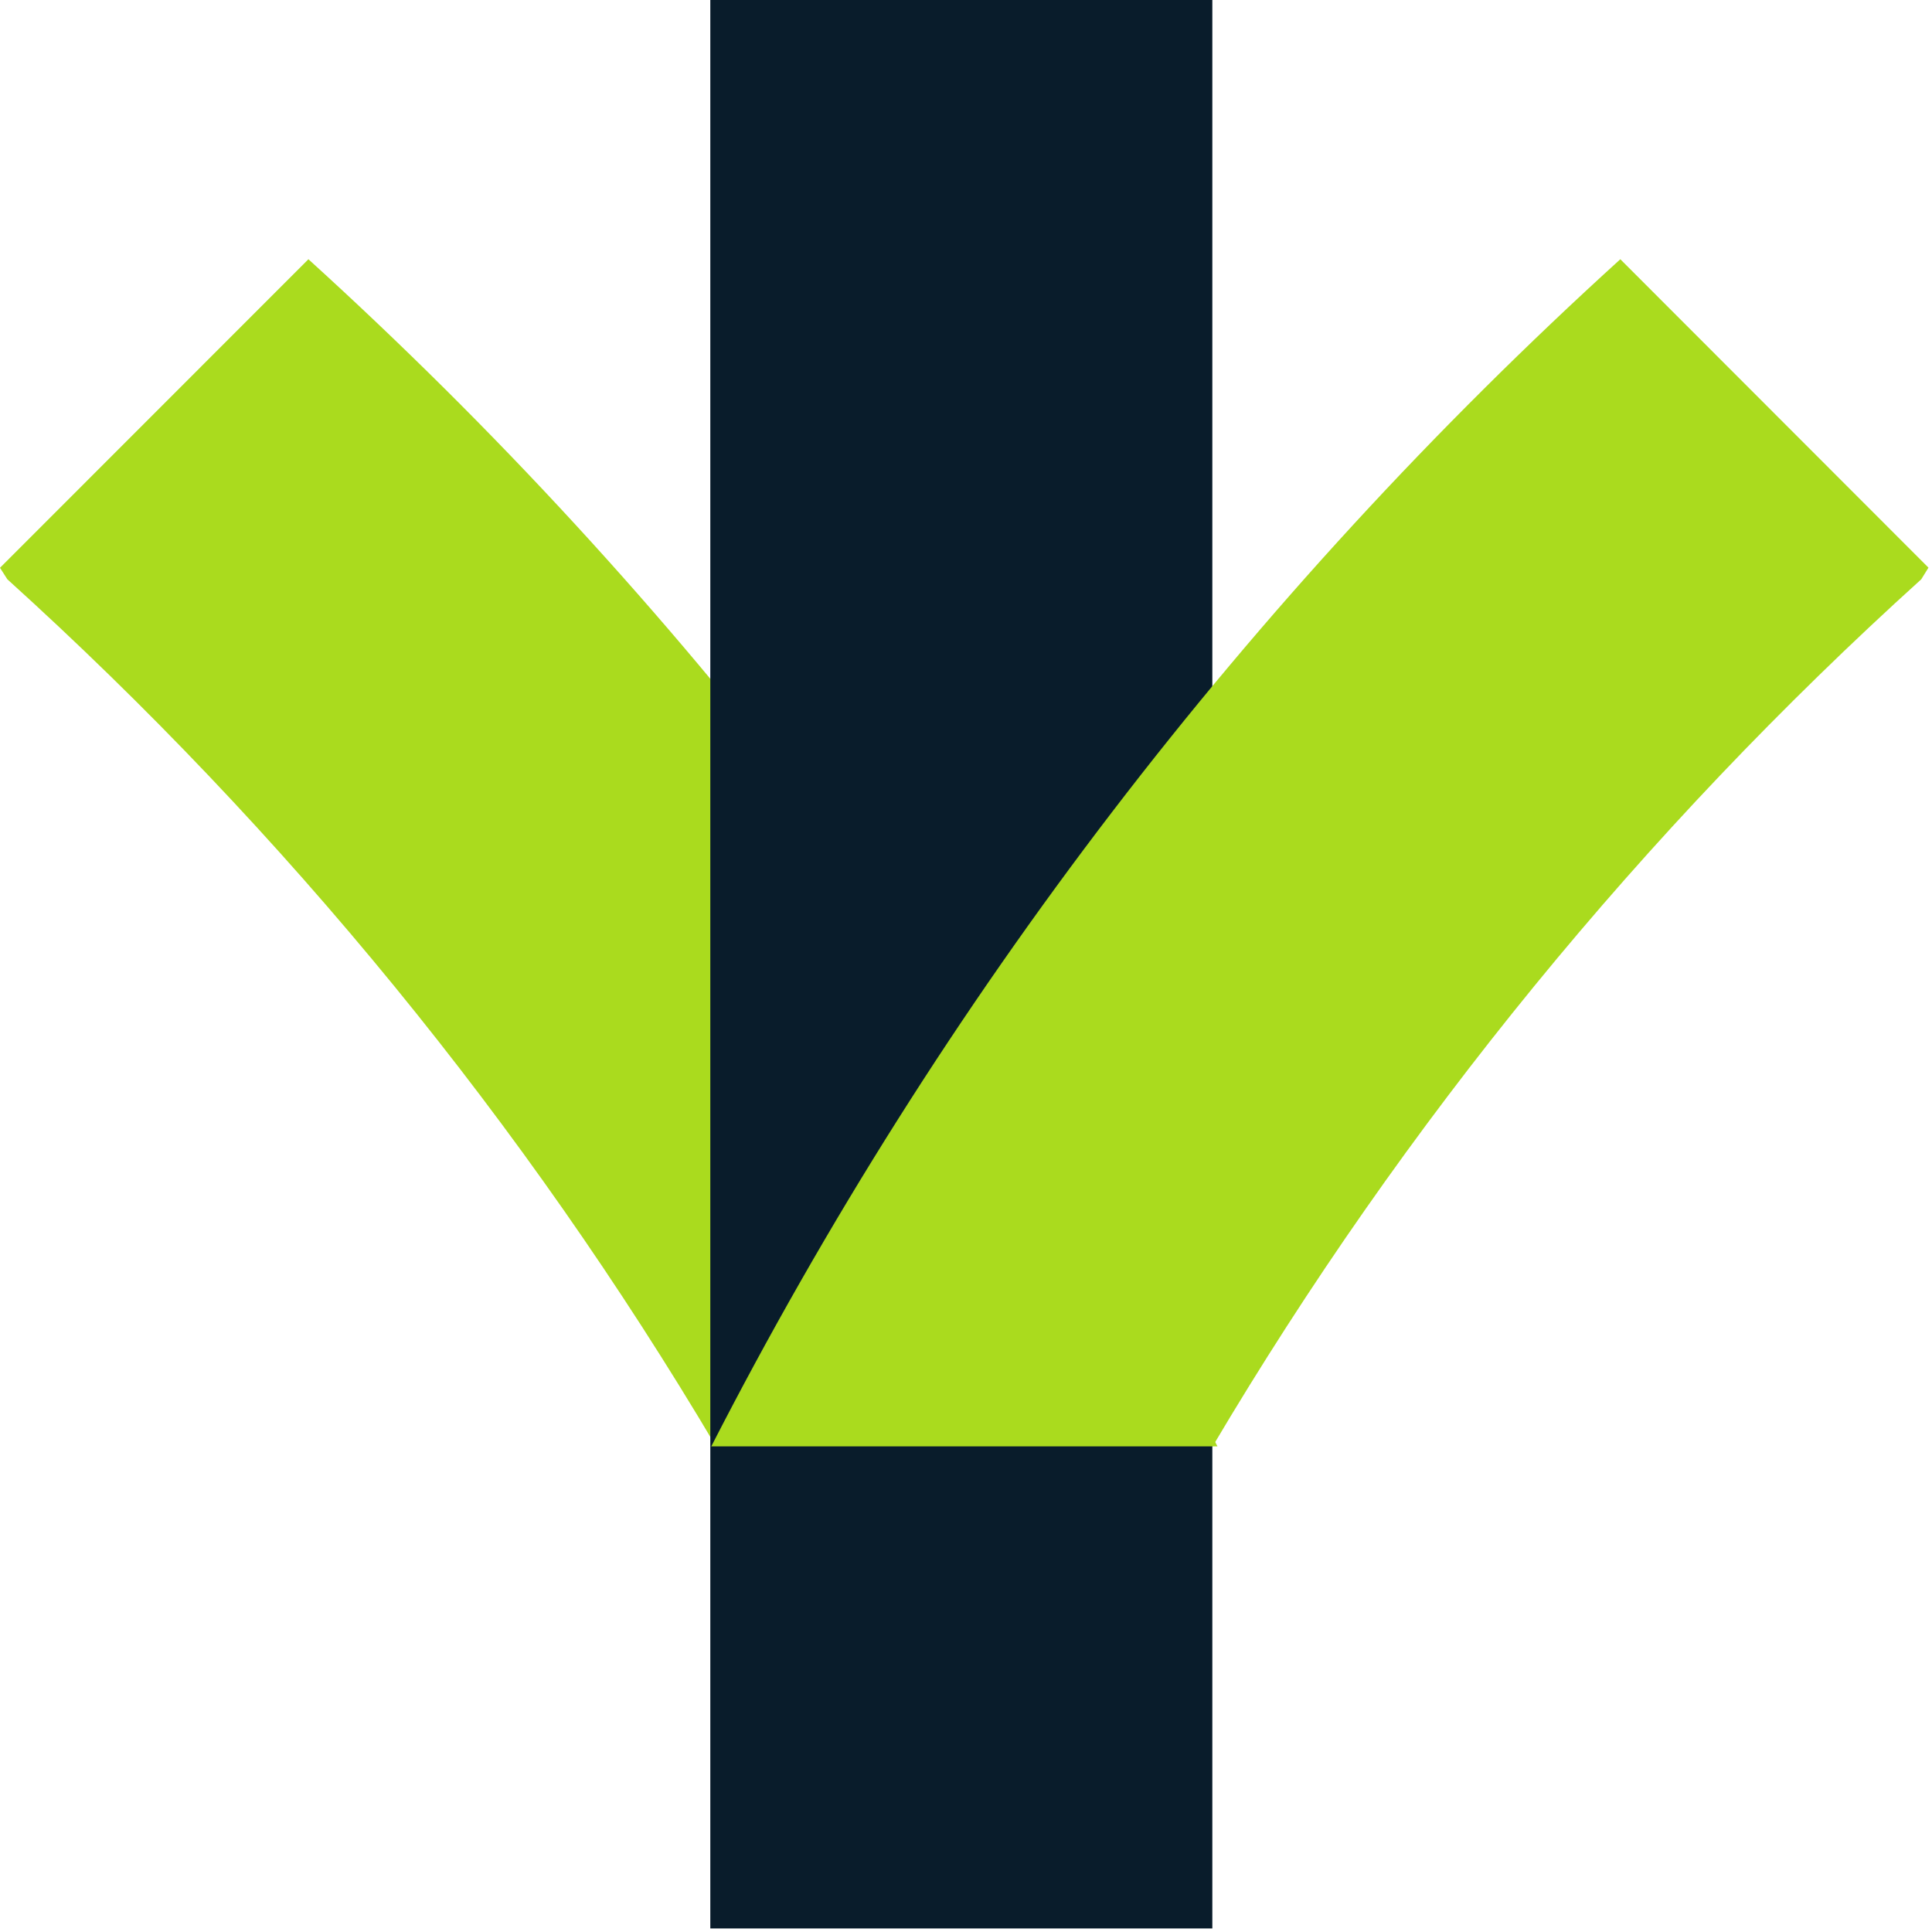
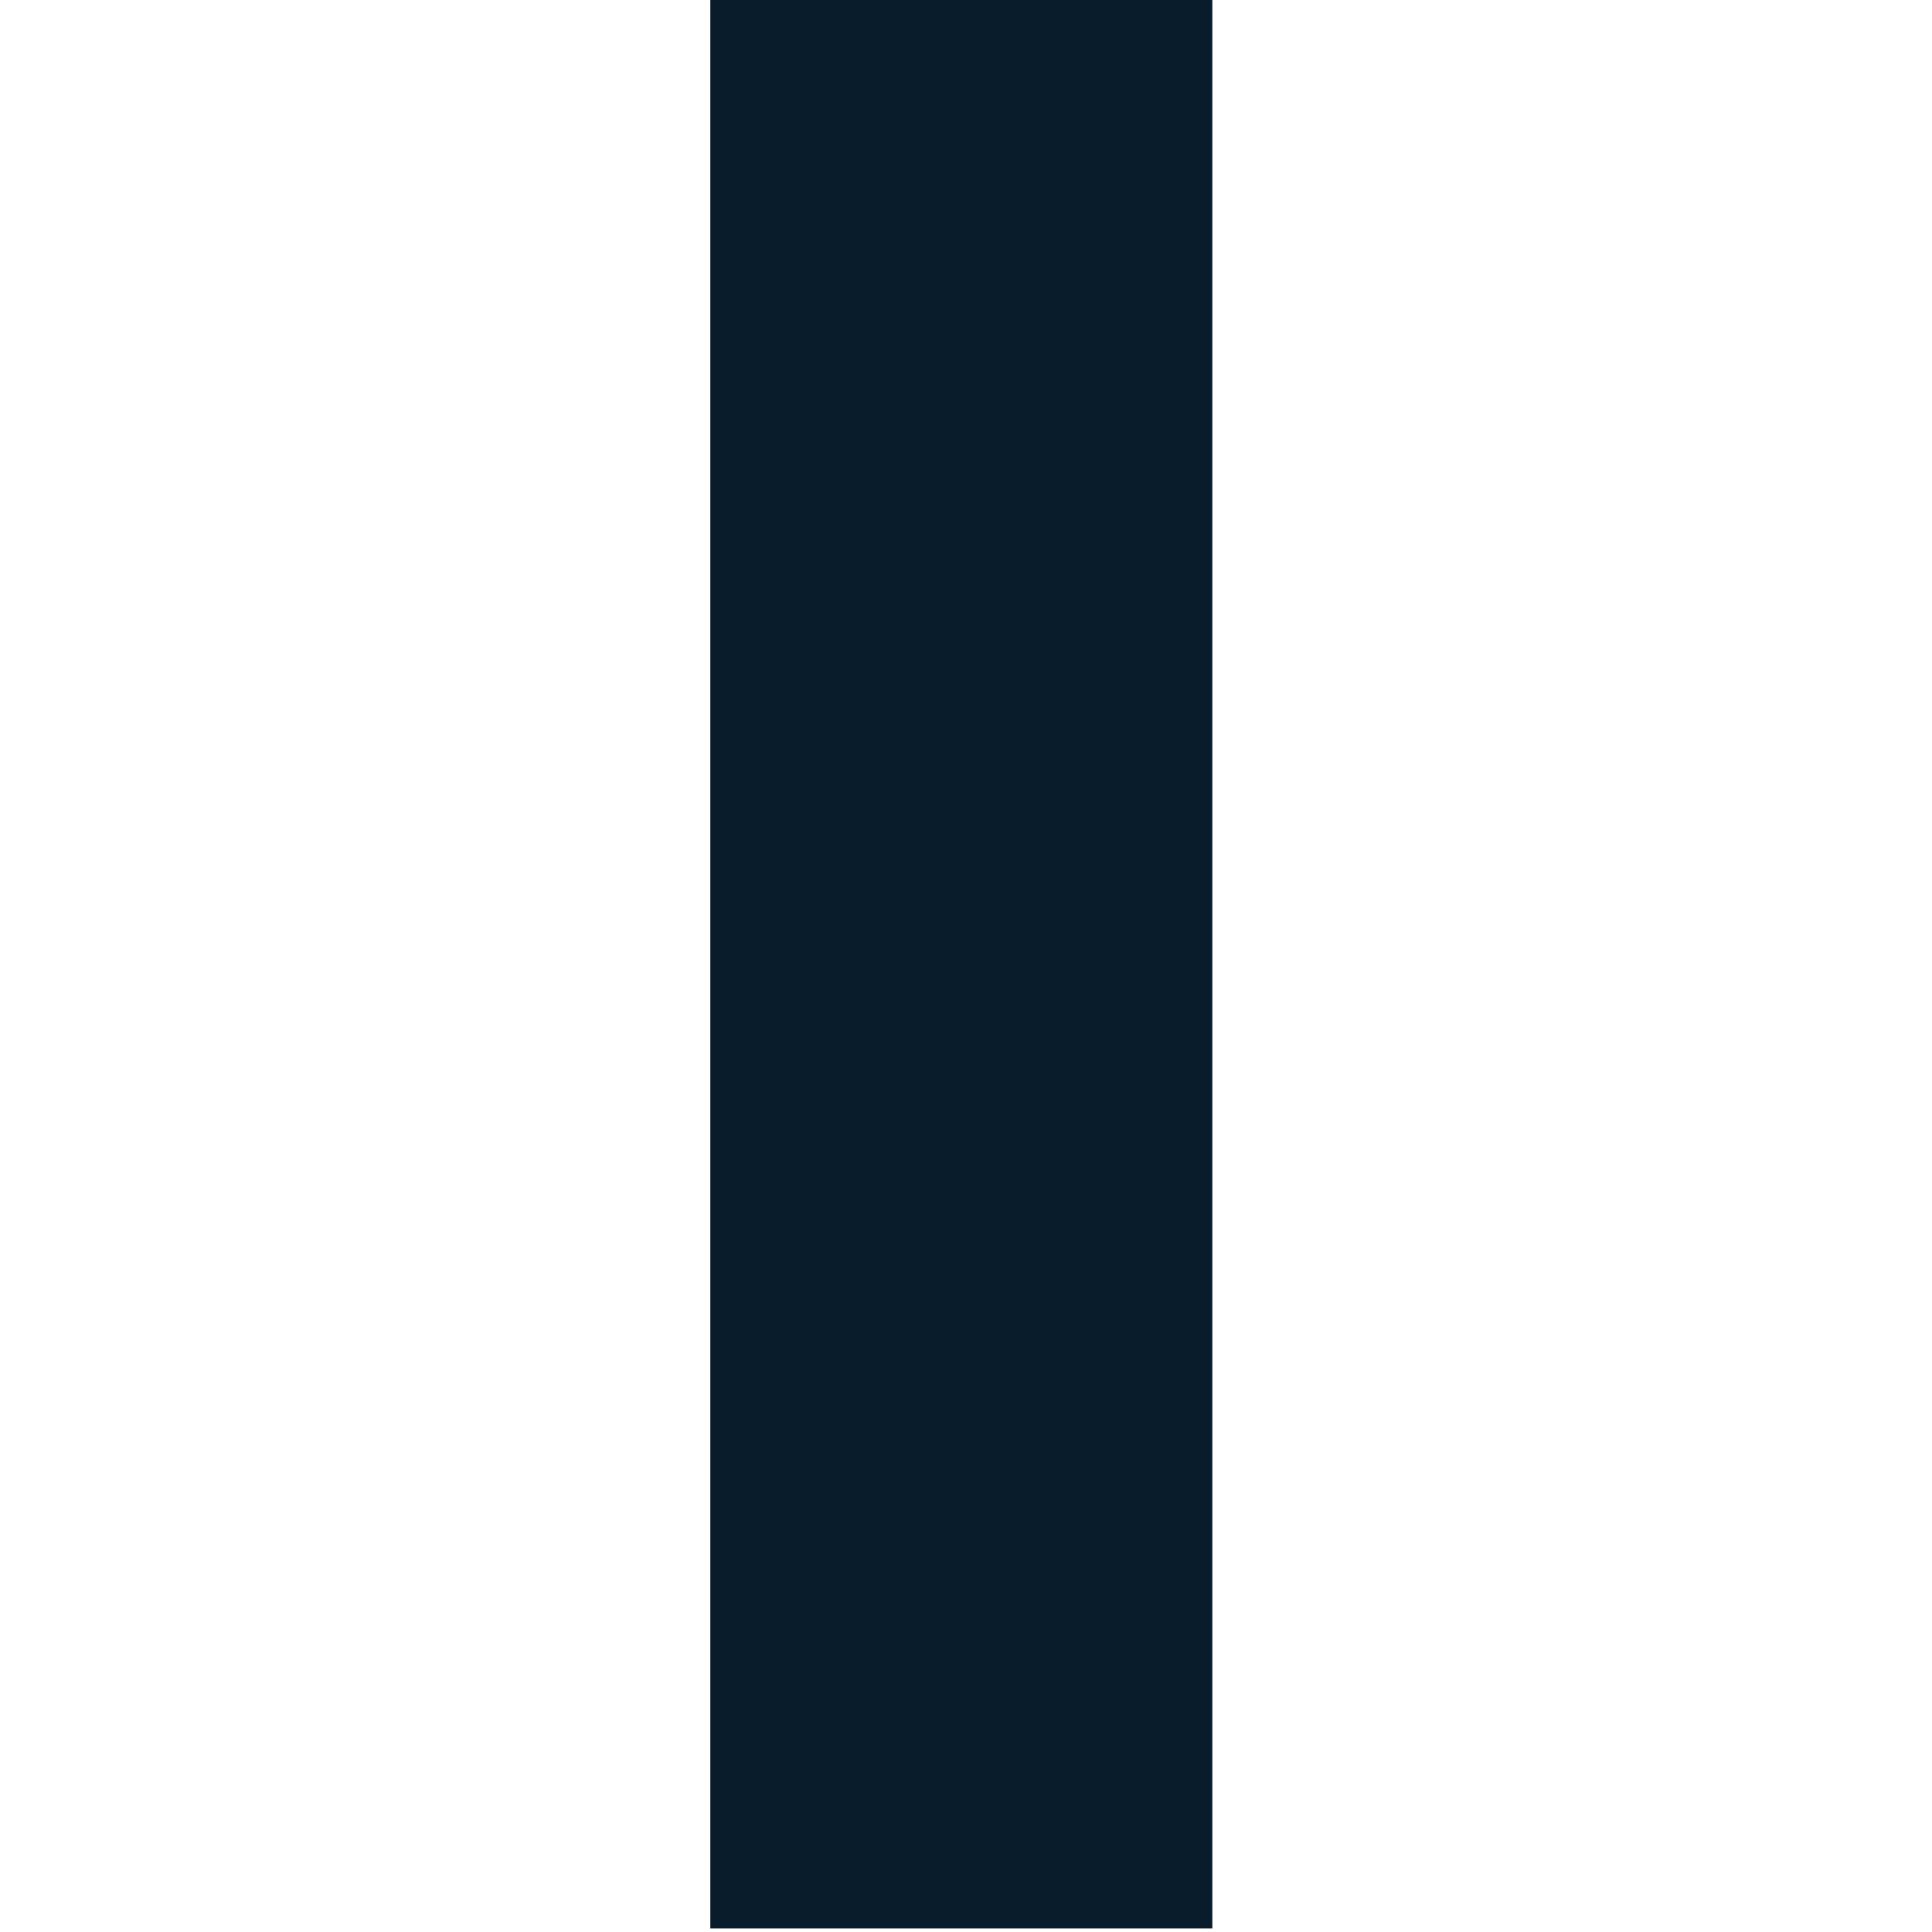
<svg xmlns="http://www.w3.org/2000/svg" fill="none" height="100%" overflow="visible" preserveAspectRatio="none" style="display: block;" viewBox="0 0 434 434" width="100%">
  <g id="Group 39556">
    <g id="Layer 2">
      <g id="Layer 1">
-         <path d="M1.649 130.13C64.184 186.701 117.848 252.363 160.838 324.908H273.486C222.023 224.451 152.845 134.111 69.281 58.235L0 127.547L1.649 130.13Z" fill="#AADB1E" id="Vector" />
        <path d="M272.336 432.426V0H159.563V433.204H272.336V432.426Z" fill="#091C2B" id="Vector_2" />
-         <path d="M431.587 130.13L433.205 127.516L363.986 58.235C280.432 134.12 211.255 224.458 159.781 324.908H272.398C315.368 252.349 369.035 186.684 431.587 130.13Z" fill="#AADB1E" id="Vector_3" />
      </g>
    </g>
  </g>
</svg>